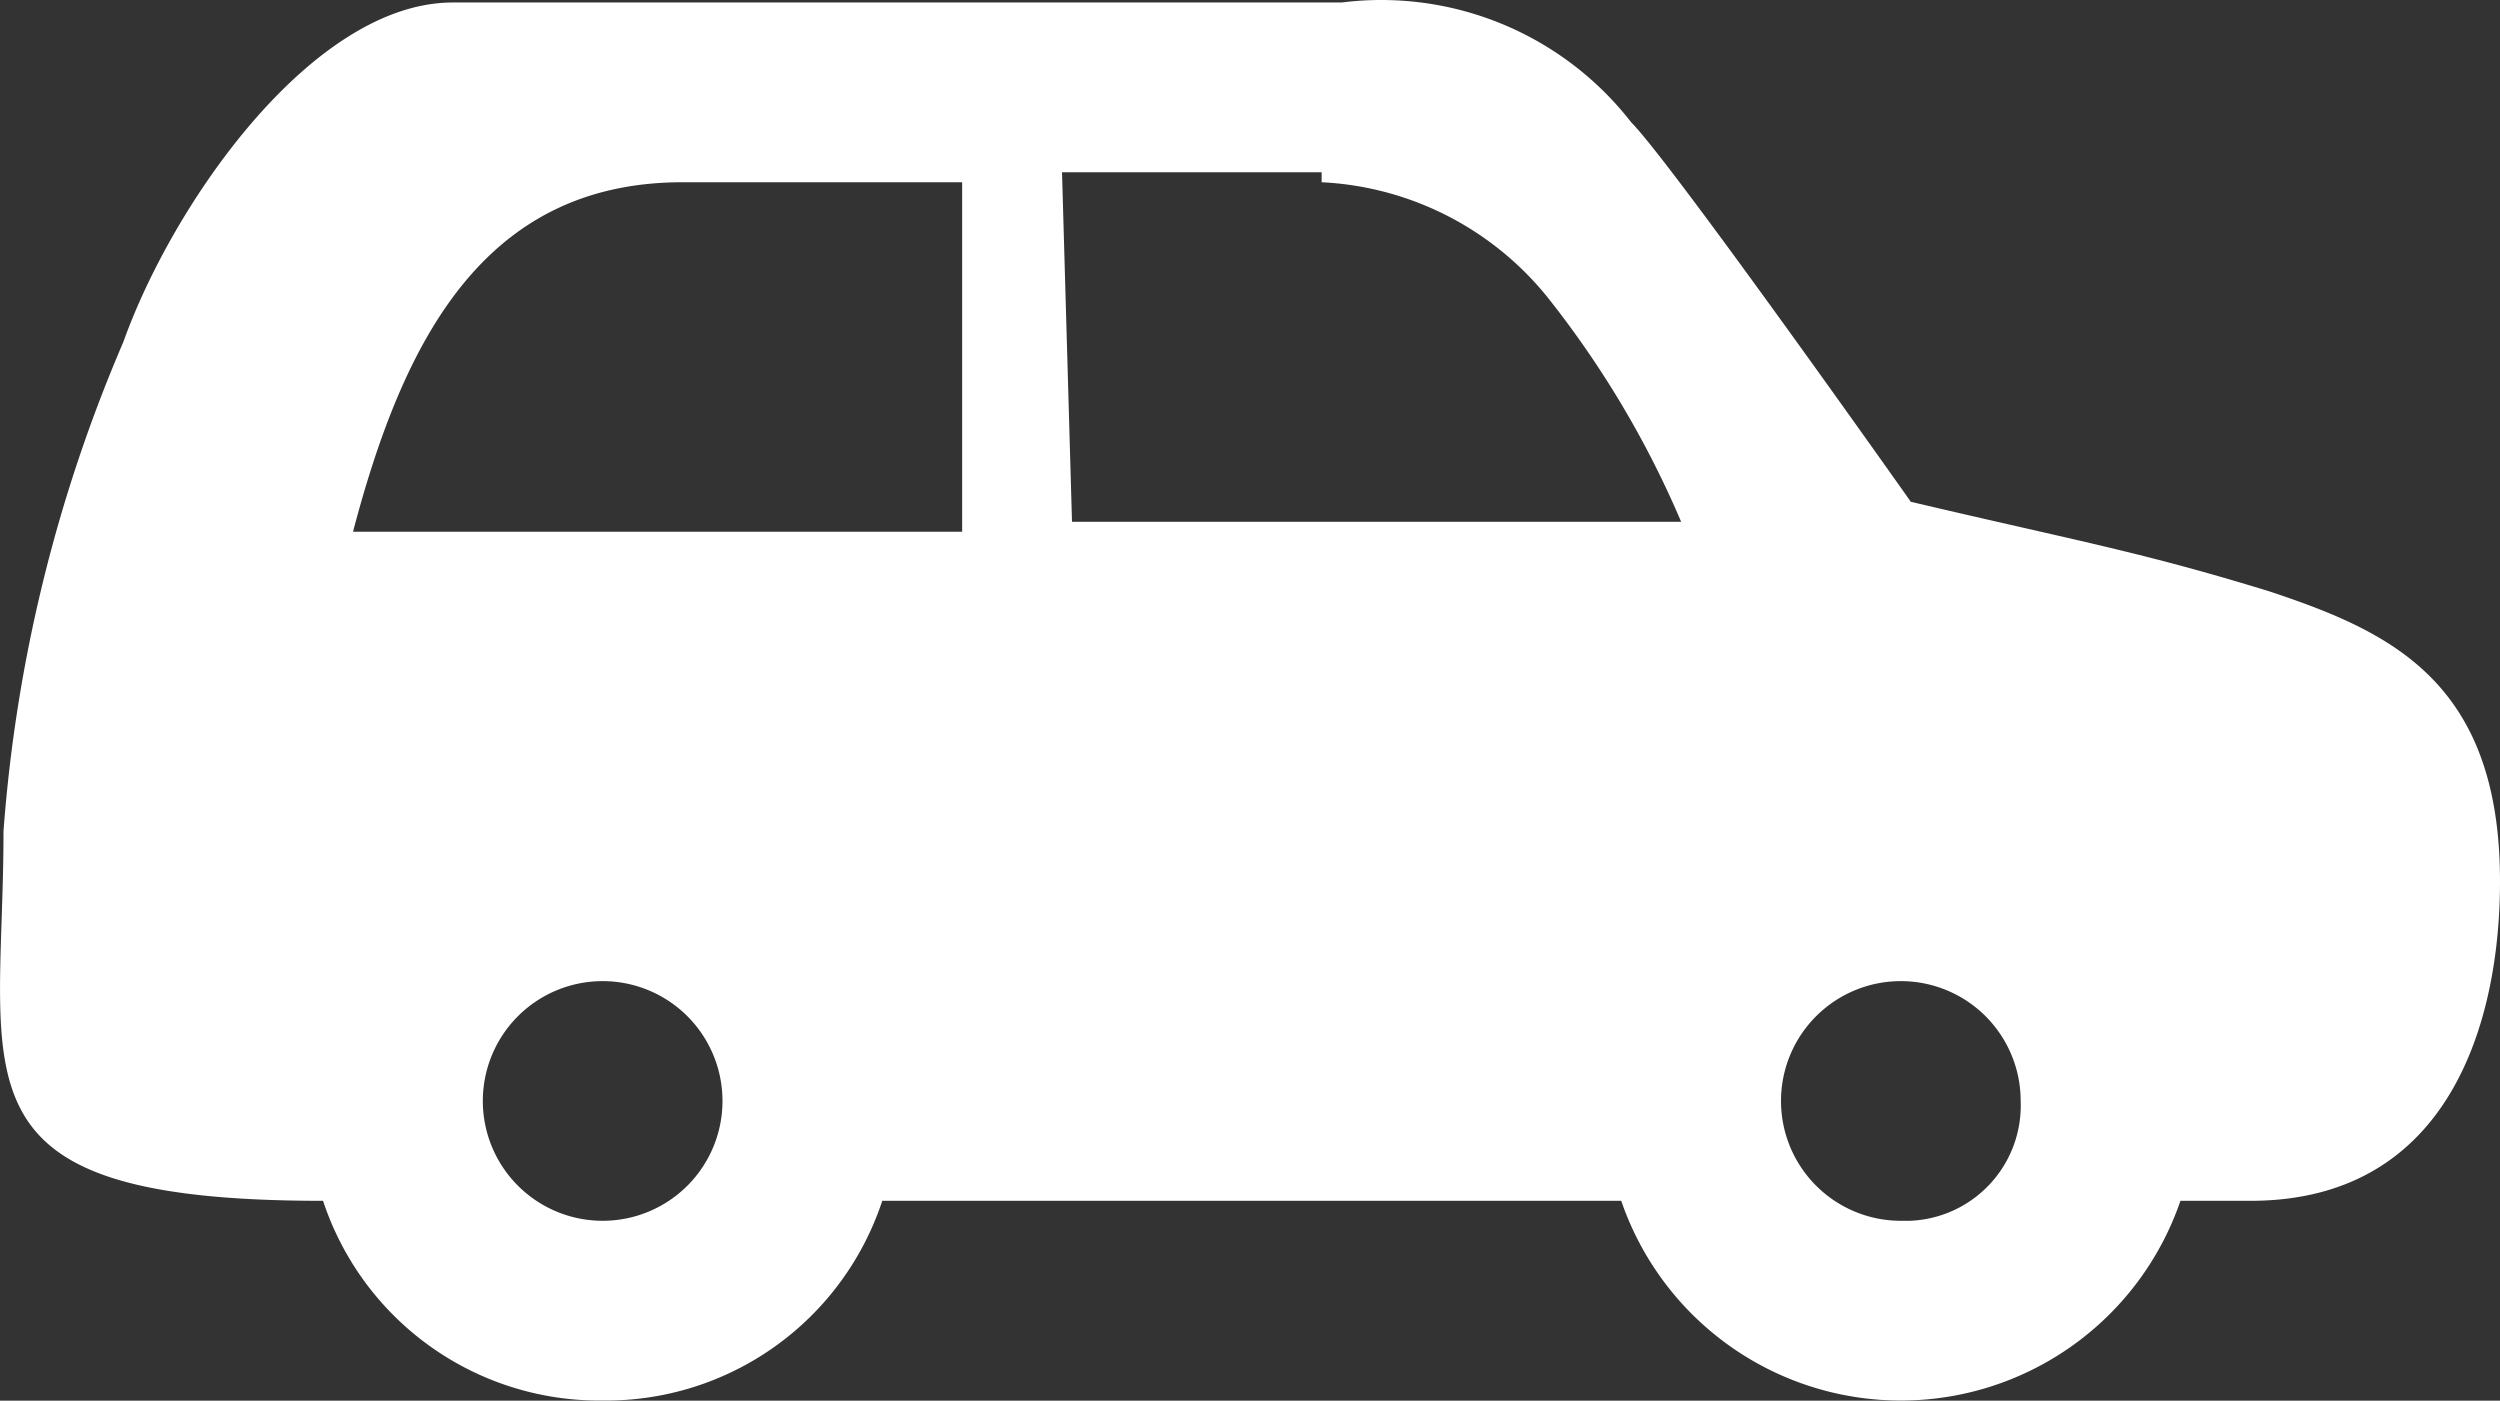
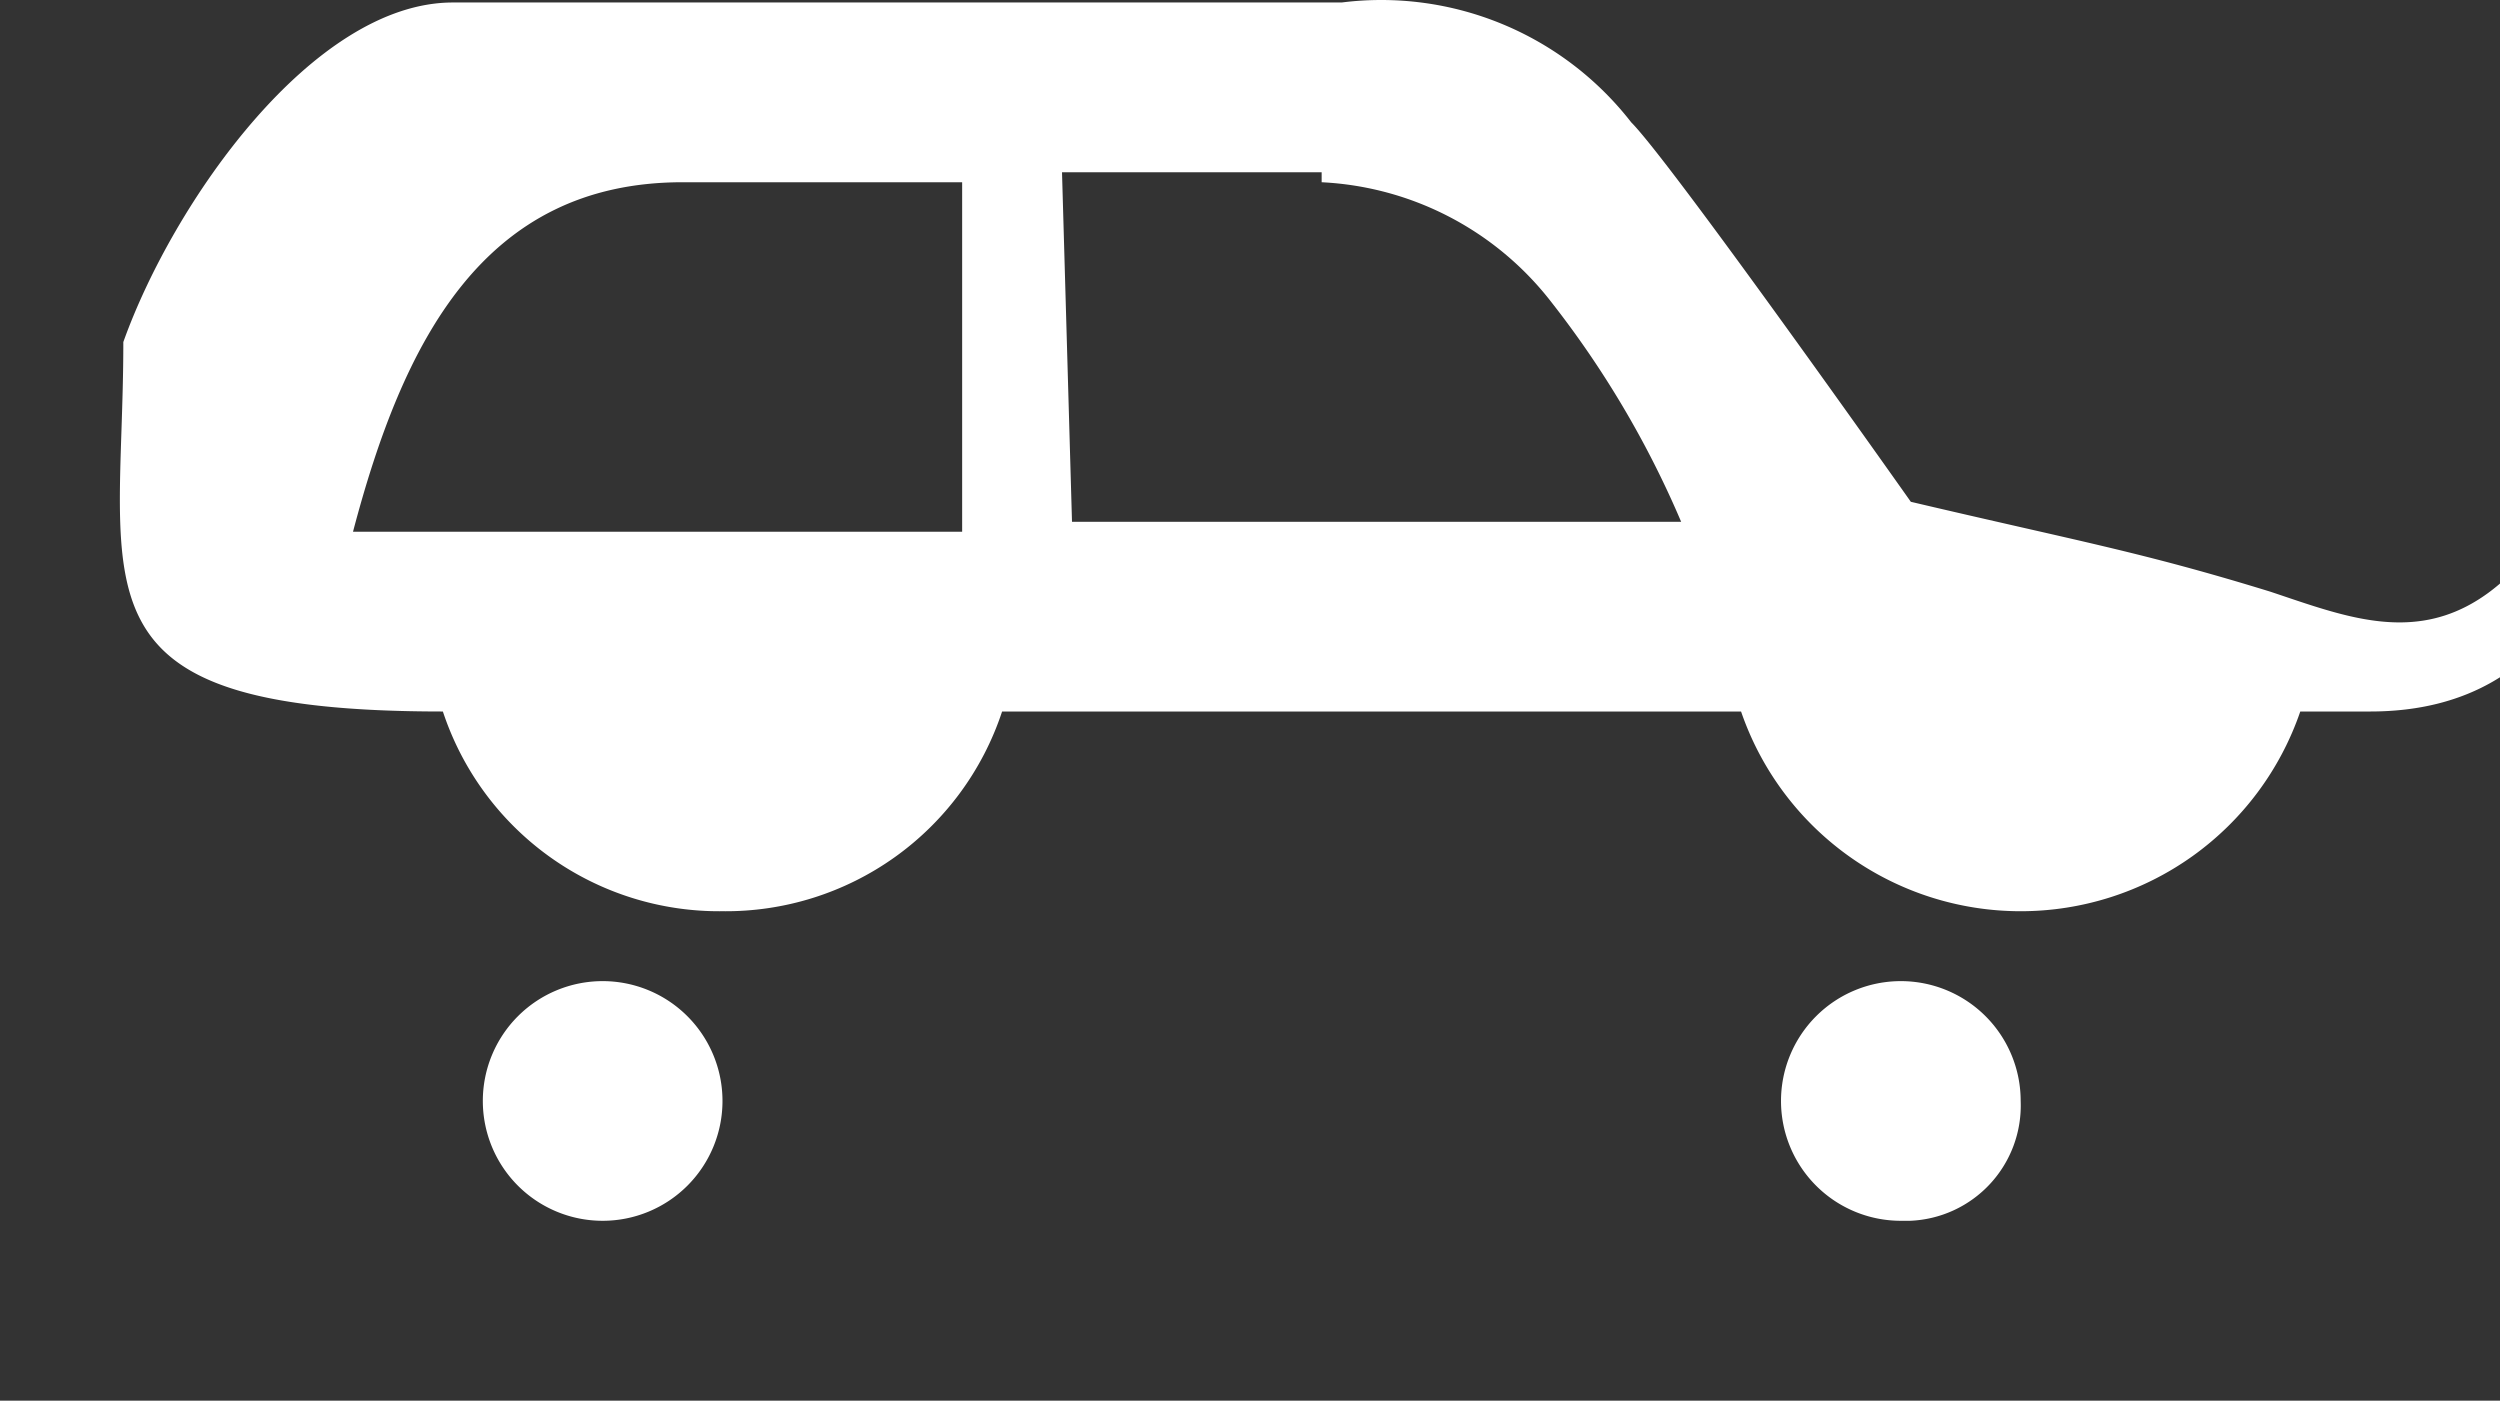
<svg xmlns="http://www.w3.org/2000/svg" id="3909c7ef-7165-42fb-b6a6-41ecddfcb9a3" data-name="c4d8c25d-5456-4ac3-87de-7b11f0ac55e8" viewBox="0 0 25.035 14.026">
  <rect x="0" y="0" width="25.035" height="14.026" fill="#333333" stroke="none" />
  <title>coche2</title>
-   <path d="M22.735,5.9c-1.3-.4-1.9-.5-3.6-.9,0,0-2.4-3.4-2.8-3.8a3.17,3.17,0,0,0-2.9-1.2h-8.9c-1.4,0-2.8,2-3.3,3.4a15.247,15.247,0,0,0-1.2,4.9c0,2.5-.6,3.7,3.2,3.7h0a2.913,2.913,0,0,0,2.8,2,2.913,2.913,0,0,0,2.8-2h7.4a2.96,2.96,0,0,0,5.6,0h.7c2,0,2.5-1.8,2.5-3.2C25.035,6.8,23.935,6.3,22.735,5.9Zm-16.7,6.3a1.2,1.2,0,1,1,1.2-1.2,1.2,1.2,0,0,1-1.2,1.2Zm3.6-6.9h-6.1c.5-1.9,1.3-3.5,3.3-3.5h2.8Zm3.6-3.5a3.1,3.1,0,0,1,2.3,1.2,9.753,9.753,0,0,1,1.3,2.2h-6.1l-.1-3.5h2.6Zm5.8,10.4a1.2,1.2,0,1,1,1.2-1.2,1.155,1.155,0,0,1-1.108,1.2C19.1,12.2,19.066,12.2,19.035,12.2Z" transform="translate(0 0.025)" fill="#fff" />
+   <path d="M22.735,5.9c-1.3-.4-1.9-.5-3.6-.9,0,0-2.4-3.4-2.8-3.8a3.17,3.17,0,0,0-2.9-1.2h-8.9c-1.4,0-2.8,2-3.3,3.4c0,2.5-.6,3.7,3.2,3.7h0a2.913,2.913,0,0,0,2.8,2,2.913,2.913,0,0,0,2.8-2h7.4a2.96,2.96,0,0,0,5.6,0h.7c2,0,2.5-1.8,2.5-3.2C25.035,6.8,23.935,6.3,22.735,5.9Zm-16.7,6.3a1.2,1.2,0,1,1,1.2-1.2,1.2,1.2,0,0,1-1.2,1.2Zm3.6-6.9h-6.1c.5-1.9,1.3-3.5,3.3-3.5h2.8Zm3.6-3.5a3.1,3.1,0,0,1,2.3,1.2,9.753,9.753,0,0,1,1.3,2.2h-6.1l-.1-3.5h2.6Zm5.8,10.4a1.2,1.2,0,1,1,1.2-1.2,1.155,1.155,0,0,1-1.108,1.2C19.1,12.2,19.066,12.2,19.035,12.2Z" transform="translate(0 0.025)" fill="#fff" />
</svg>